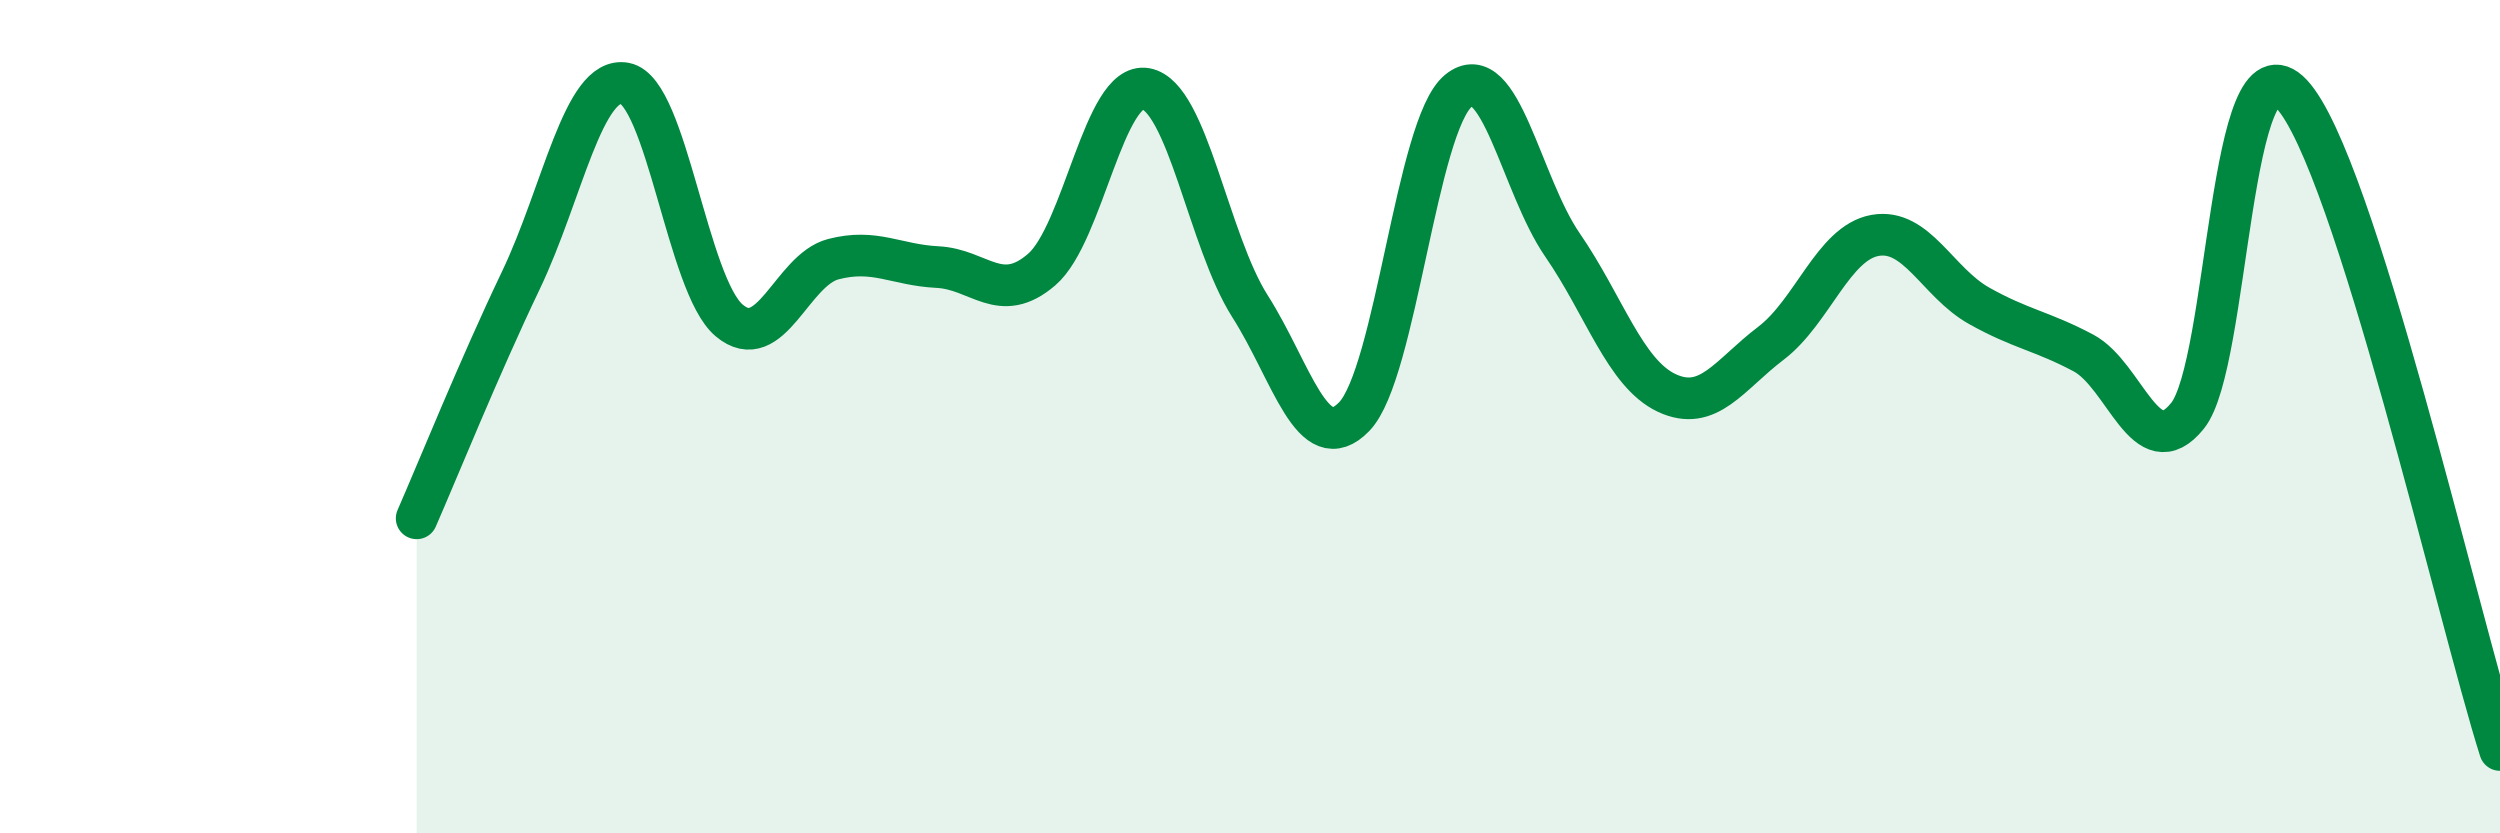
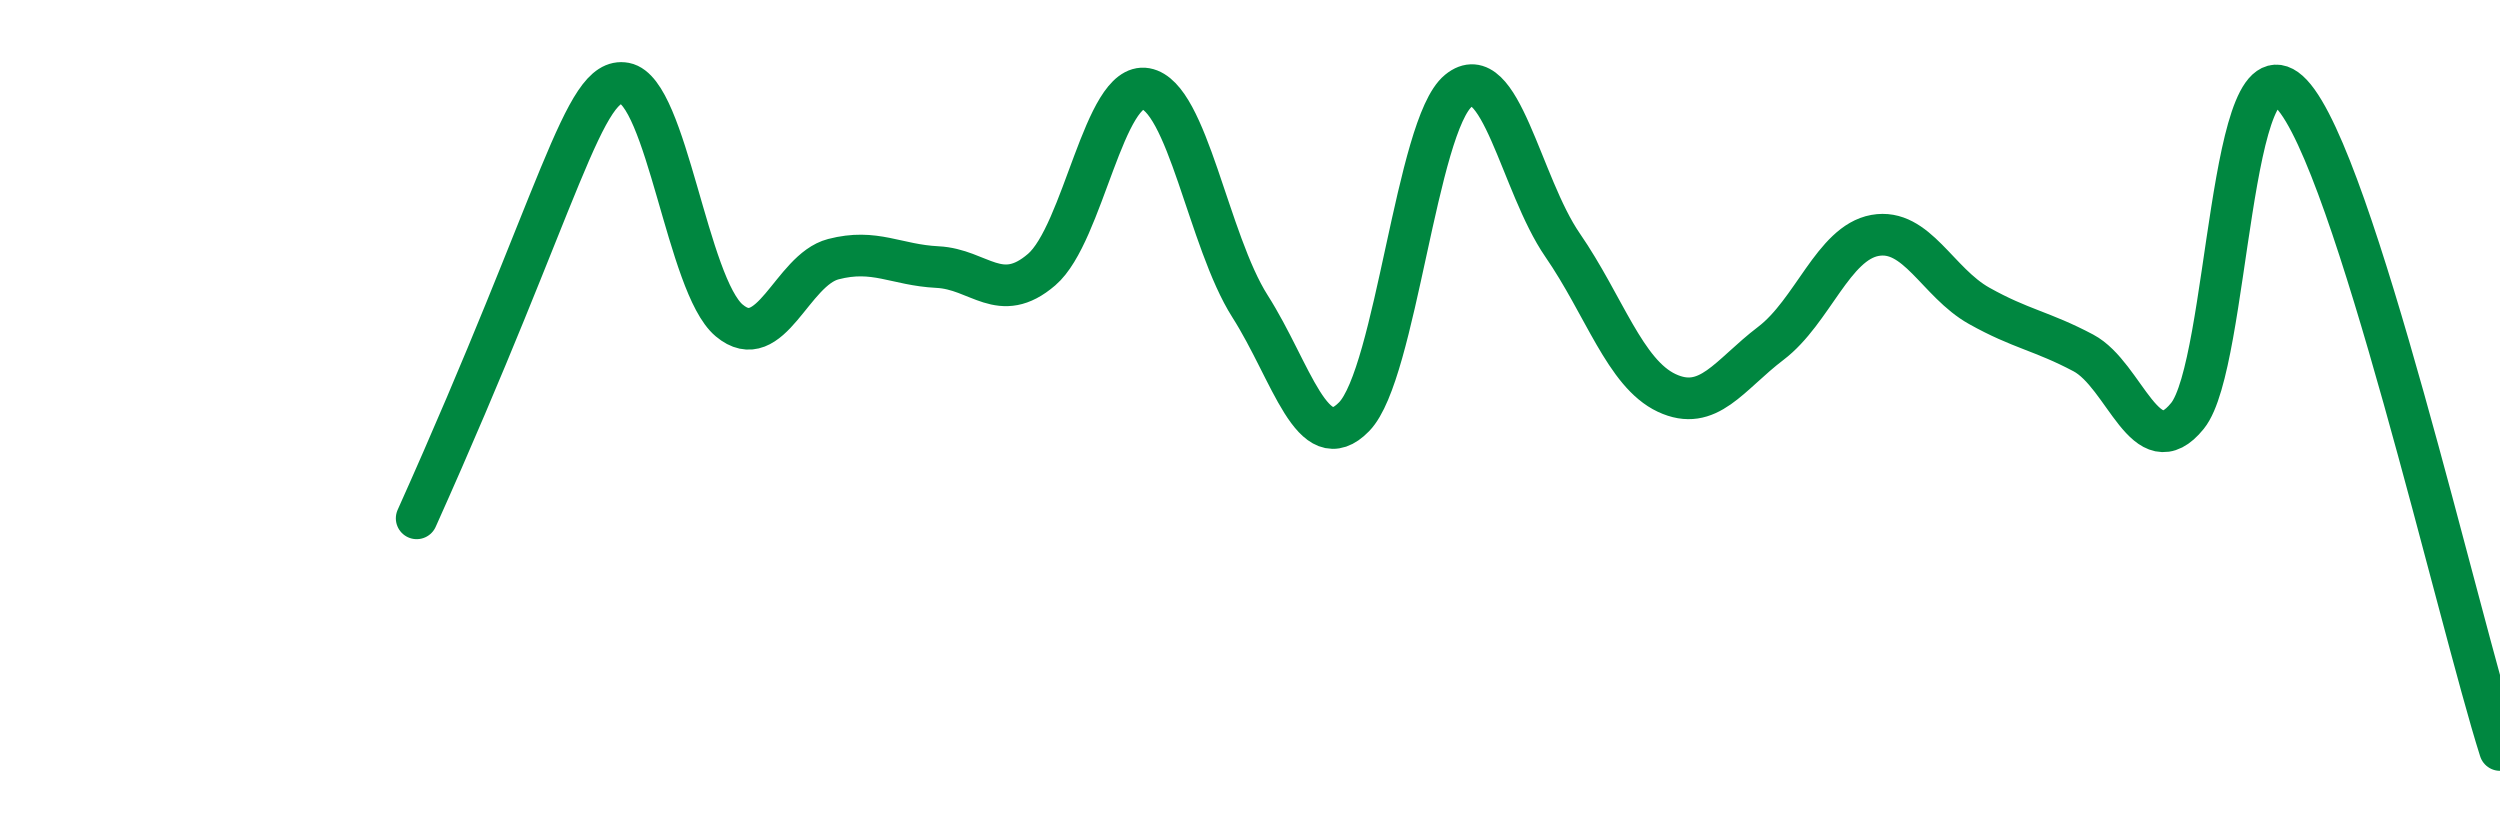
<svg xmlns="http://www.w3.org/2000/svg" width="60" height="20" viewBox="0 0 60 20">
-   <path d="M 10,12.44 C 10.5,11.3 11.5,8.82 12.5,6.73 C 13.5,4.64 14,1.81 15,2 C 16,2.19 16.5,6.85 17.5,7.69 C 18.5,8.53 19,6.48 20,6.22 C 21,5.96 21.5,6.36 22.5,6.41 C 23.5,6.46 24,7.33 25,6.47 C 26,5.61 26.5,1.95 27.5,2.13 C 28.5,2.31 29,5.78 30,7.35 C 31,8.92 31.5,11.03 32.5,10 C 33.5,8.97 34,3 35,2.18 C 36,1.36 36.5,4.43 37.5,5.88 C 38.5,7.33 39,8.96 40,9.43 C 41,9.9 41.5,9 42.5,8.24 C 43.5,7.48 44,5.83 45,5.65 C 46,5.47 46.5,6.78 47.5,7.34 C 48.5,7.9 49,7.94 50,8.47 C 51,9 51.5,11.22 52.5,9.98 C 53.5,8.74 53.5,0.66 55,2.26 C 56.5,3.86 59,14.85 60,18L60 20L10 20Z" fill="#008740" opacity="0.1" stroke-linecap="round" stroke-linejoin="round" />
-   <path d="M 10,12.44 C 10.5,11.3 11.5,8.82 12.5,6.73 C 13.5,4.64 14,1.81 15,2 C 16,2.19 16.5,6.85 17.5,7.69 C 18.5,8.53 19,6.48 20,6.22 C 21,5.96 21.5,6.36 22.5,6.41 C 23.5,6.46 24,7.33 25,6.47 C 26,5.61 26.5,1.95 27.5,2.13 C 28.5,2.31 29,5.78 30,7.35 C 31,8.92 31.5,11.03 32.5,10 C 33.5,8.97 34,3 35,2.18 C 36,1.36 36.5,4.43 37.5,5.88 C 38.5,7.33 39,8.96 40,9.43 C 41,9.9 41.5,9 42.5,8.24 C 43.5,7.48 44,5.83 45,5.65 C 46,5.47 46.5,6.78 47.5,7.34 C 48.5,7.9 49,7.94 50,8.47 C 51,9 51.5,11.22 52.5,9.98 C 53.5,8.74 53.5,0.66 55,2.26 C 56.5,3.86 59,14.85 60,18" stroke="#008740" stroke-width="1" fill="none" stroke-linecap="round" stroke-linejoin="round" />
+   <path d="M 10,12.44 C 13.5,4.64 14,1.81 15,2 C 16,2.19 16.5,6.85 17.5,7.69 C 18.5,8.53 19,6.48 20,6.22 C 21,5.96 21.5,6.36 22.5,6.41 C 23.5,6.46 24,7.33 25,6.47 C 26,5.61 26.5,1.95 27.5,2.13 C 28.5,2.31 29,5.78 30,7.35 C 31,8.92 31.5,11.03 32.5,10 C 33.5,8.97 34,3 35,2.18 C 36,1.36 36.5,4.43 37.5,5.88 C 38.5,7.33 39,8.96 40,9.43 C 41,9.9 41.5,9 42.5,8.24 C 43.5,7.48 44,5.83 45,5.65 C 46,5.47 46.5,6.78 47.5,7.34 C 48.5,7.9 49,7.94 50,8.47 C 51,9 51.5,11.22 52.5,9.98 C 53.5,8.74 53.5,0.66 55,2.26 C 56.5,3.86 59,14.85 60,18" stroke="#008740" stroke-width="1" fill="none" stroke-linecap="round" stroke-linejoin="round" />
</svg>